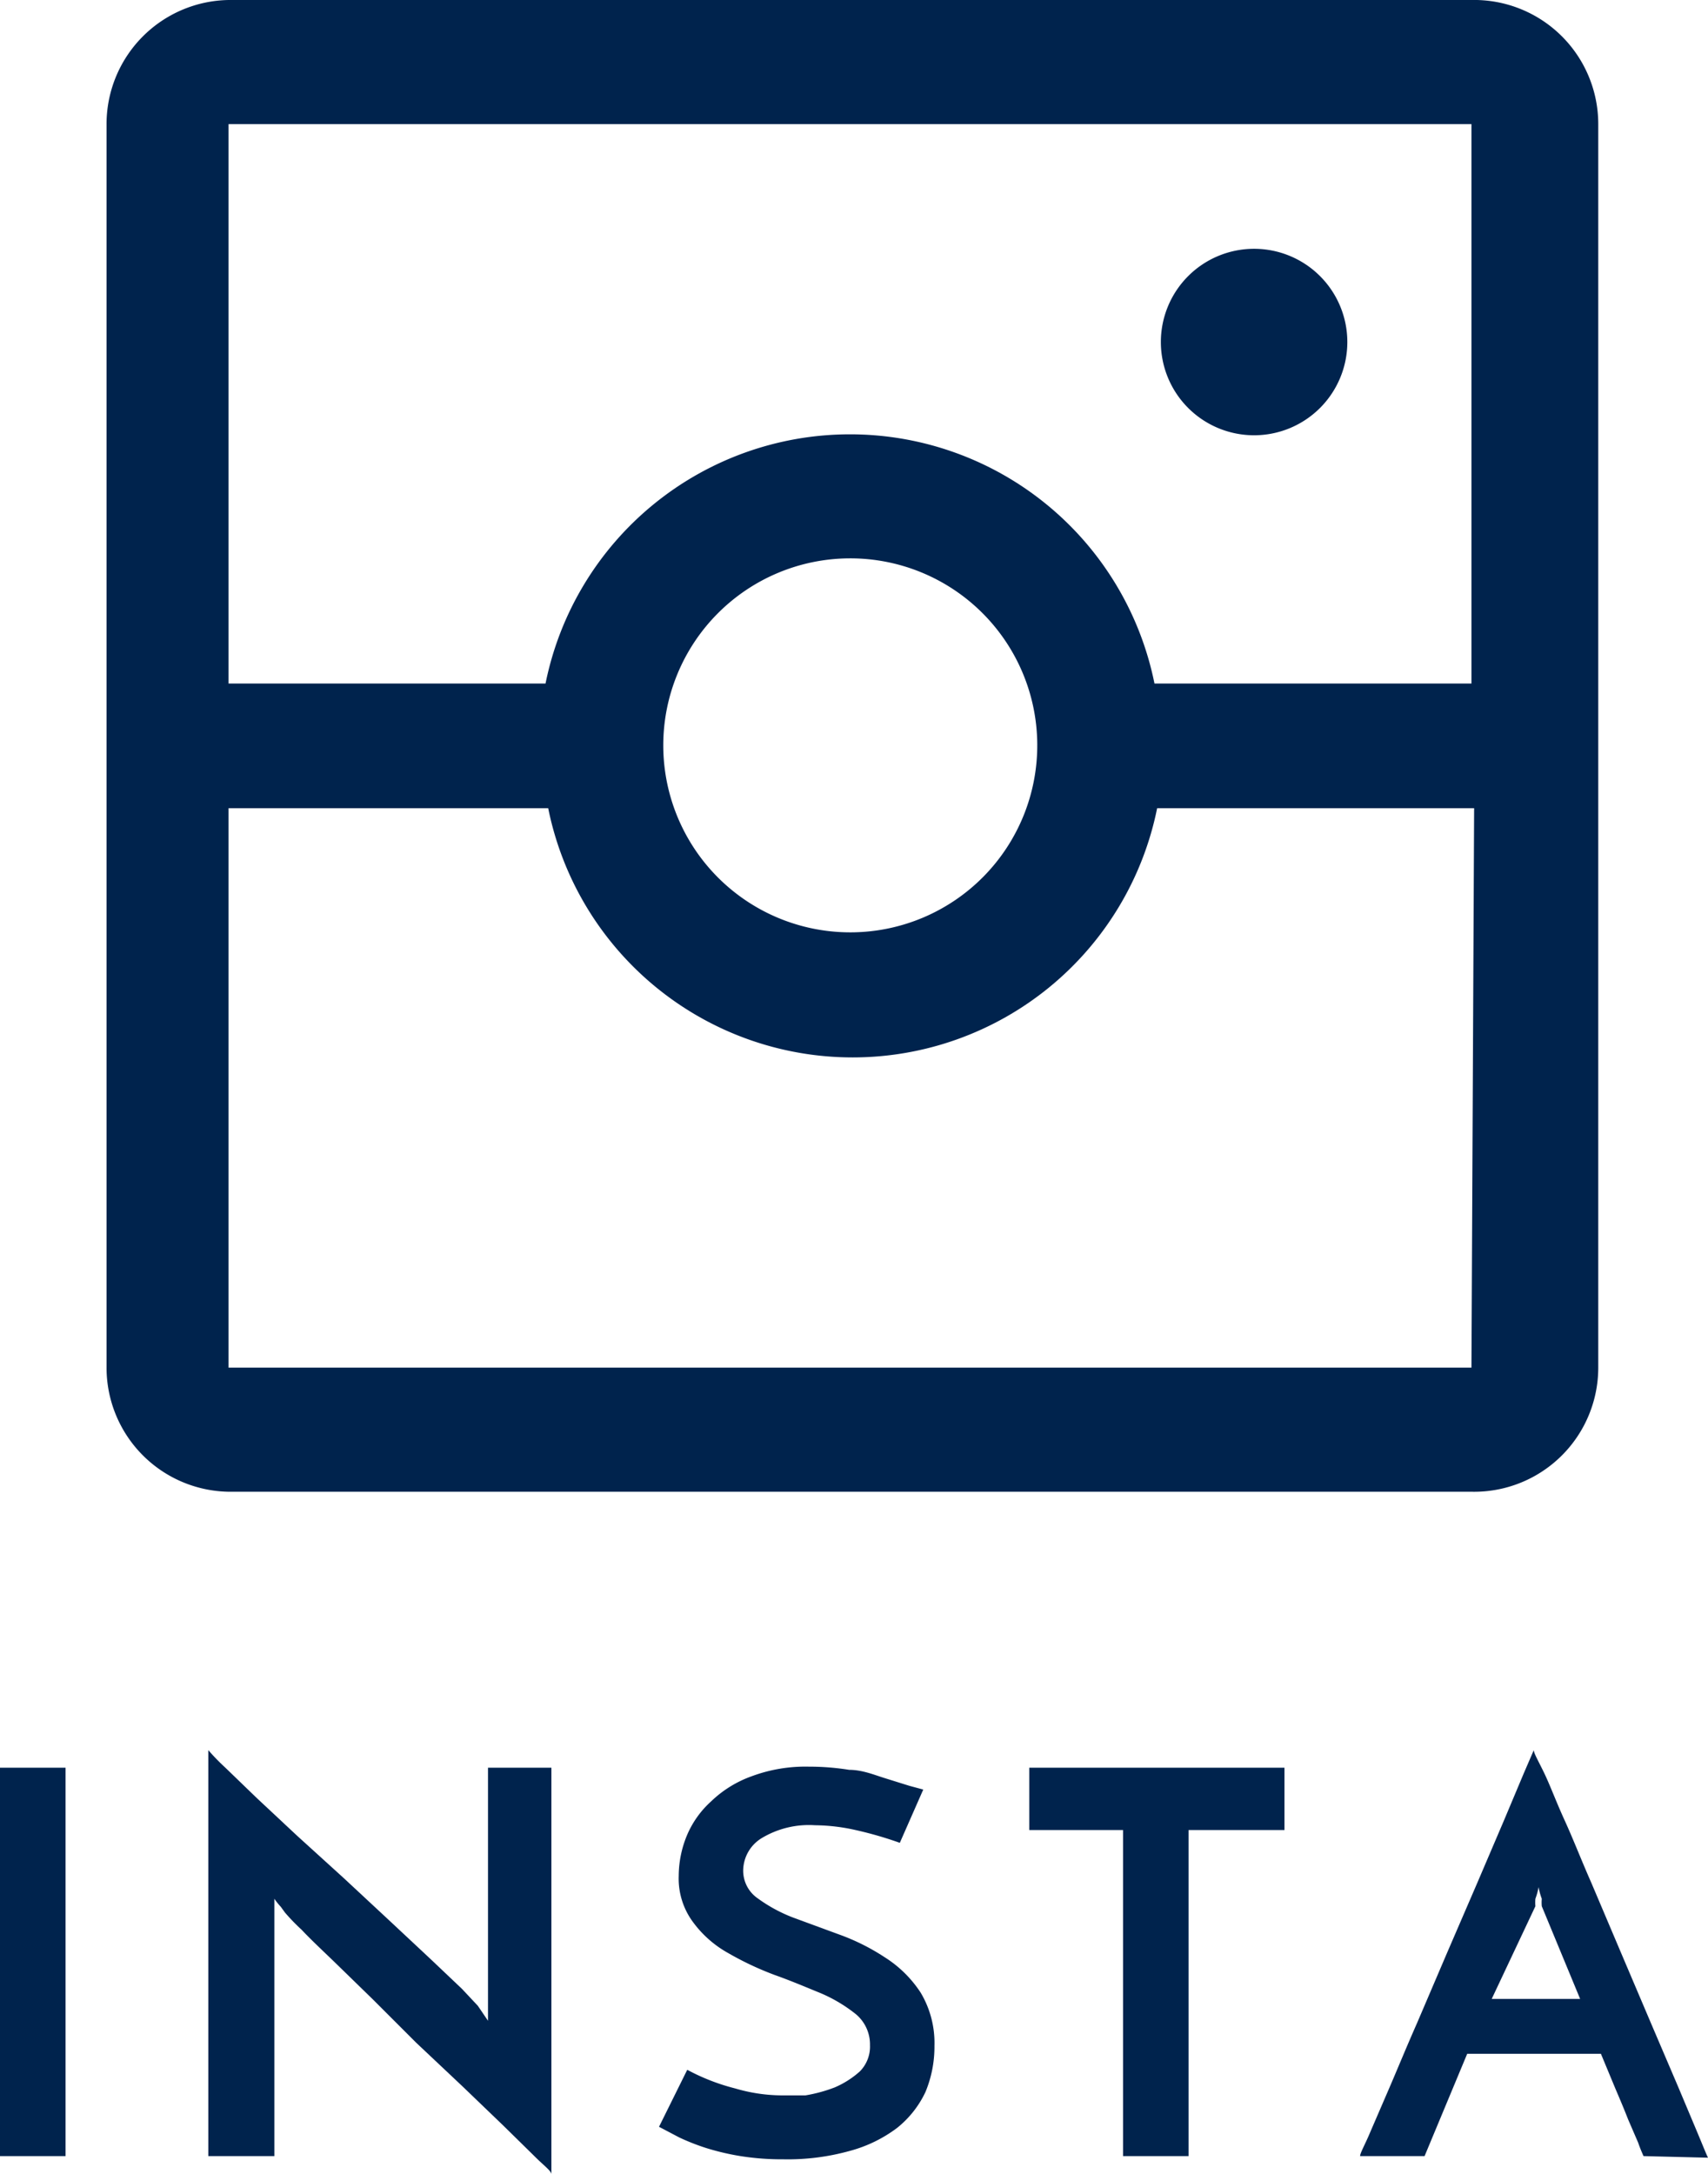
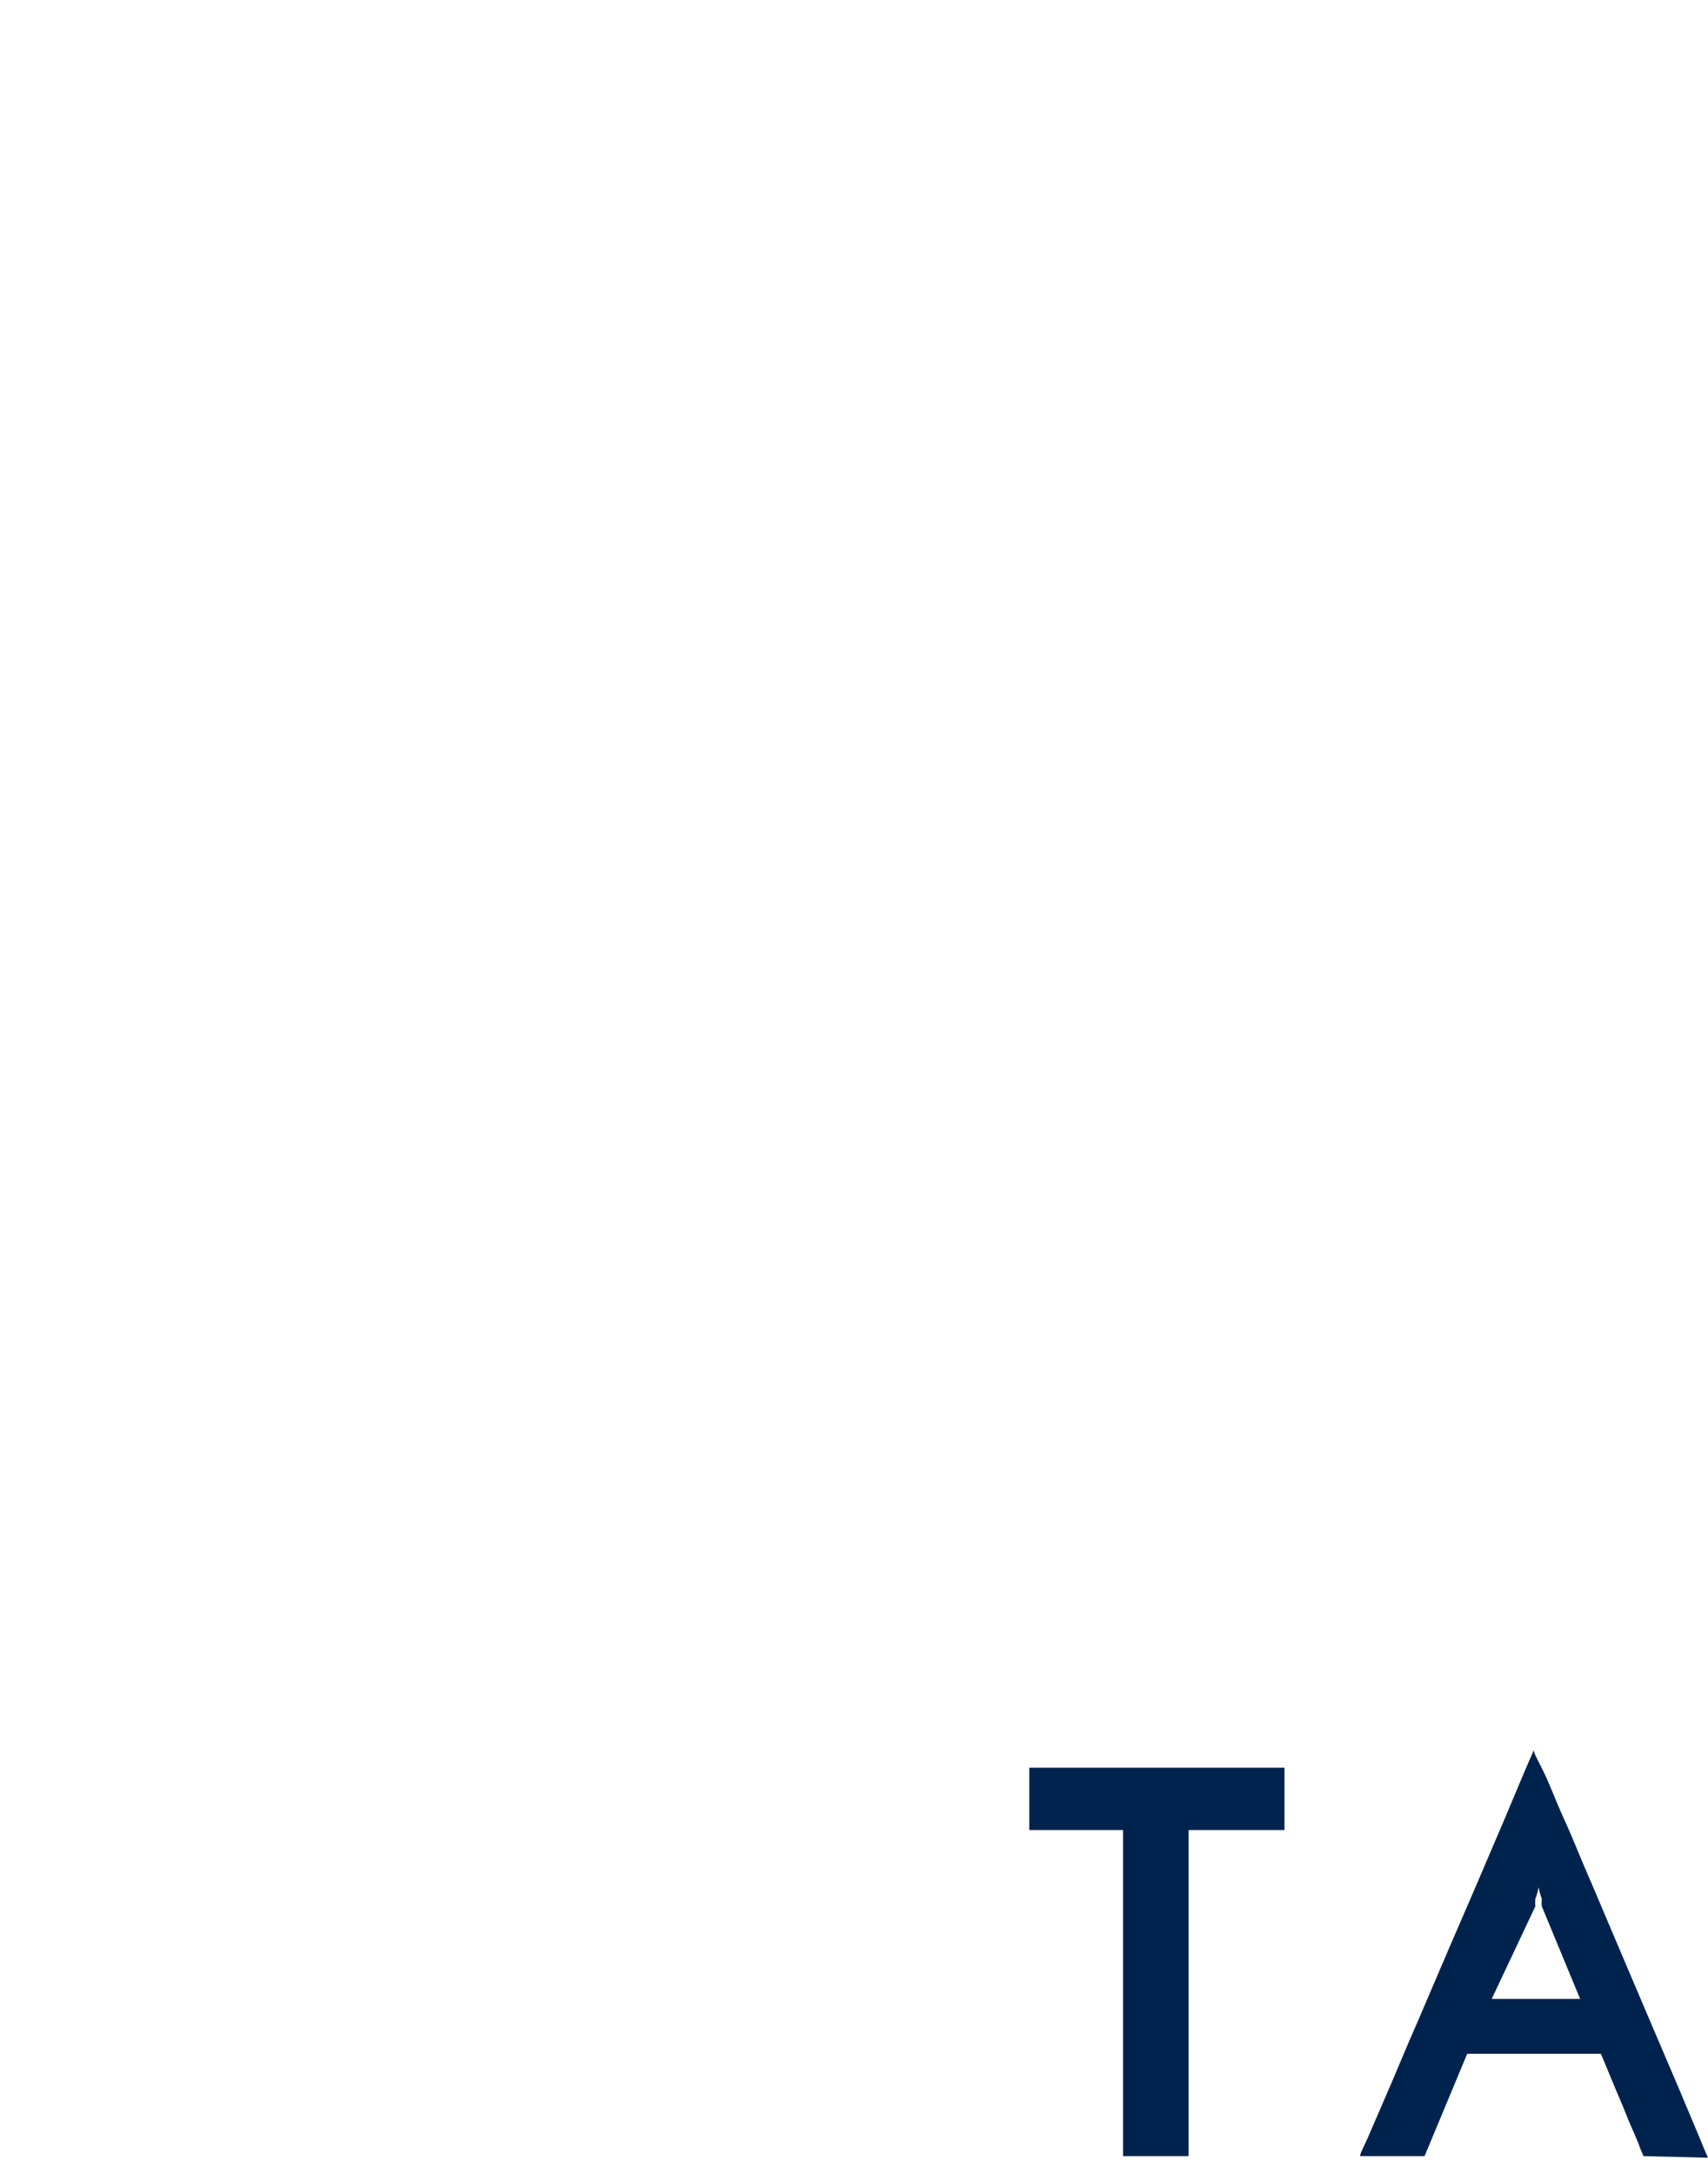
<svg xmlns="http://www.w3.org/2000/svg" width="32.06" height="40.81" viewBox="0 0 32.06 40.81">
  <defs>
    <style>.cls-1,.cls-2{fill:#00234d;}.cls-1{fill-rule:evenodd;}</style>
  </defs>
  <title>s_instagram</title>
  <g id="レイヤー_2" data-name="レイヤー 2">
    <g id="ナビ">
      <g id="instagram">
-         <path class="cls-1" d="M23.54,8.17a1.75,1.75,0,1,0-1.75-1.75A1.75,1.75,0,0,0,23.54,8.17ZM27.62,0H4.29A2.33,2.33,0,0,0,2,2.33V25.67A2.33,2.33,0,0,0,4.29,28H27.62A2.33,2.33,0,0,0,30,25.67V2.33A2.33,2.33,0,0,0,27.62,0Zm0,25.67H4.29V15.17h6a5.83,5.83,0,0,0,11.43,0h5.95ZM12.45,14A3.51,3.51,0,1,1,16,17.5,3.51,3.51,0,0,1,12.45,14Zm15.17-1.17H21.67a5.83,5.83,0,0,0-11.43,0H4.29V2.33H27.62Z" />
-       </g>
-       <path class="cls-2" d="M0,33.18H1.23v7.29H0Z" />
-       <path class="cls-2" d="M10.35,33.18v7.63c0-.06-.15-.17-.31-.33l-.59-.58-.77-.74-.87-.82L7,37.53l-.76-.74c-.23-.22-.43-.41-.58-.57a3.81,3.81,0,0,1-.31-.32l-.08-.11a1.31,1.31,0,0,1-.12-.15l0,.32v4.51H3.91V32.85a3.81,3.81,0,0,0,.31.32l.59.57.77.72.87.79.86.8.77.72.59.56.3.32.19.28,0-.34V33.18Z" />
-       <path class="cls-2" d="M17.33,33.59l-.44,1a7,7,0,0,0-.83-.24,3.56,3.56,0,0,0-.76-.09,1.72,1.72,0,0,0-1,.24.72.72,0,0,0-.35.61.63.63,0,0,0,.27.52,2.87,2.87,0,0,0,.66.36l.87.32a4.07,4.07,0,0,1,.86.43,2.22,2.22,0,0,1,.67.66,1.84,1.84,0,0,1,.26,1,2.21,2.21,0,0,1-.17.87,1.9,1.9,0,0,1-.53.67,2.58,2.58,0,0,1-.88.43,4.33,4.33,0,0,1-1.26.16,4.92,4.92,0,0,1-.8-.06,4.66,4.66,0,0,1-.64-.15,4.18,4.18,0,0,1-.51-.2l-.38-.2.53-1.07a3.91,3.91,0,0,0,.9.35,3.14,3.14,0,0,0,.85.13c.12,0,.28,0,.47,0a2.81,2.81,0,0,0,.55-.15,1.72,1.72,0,0,0,.47-.3.66.66,0,0,0,.19-.49.74.74,0,0,0-.26-.58,2.83,2.83,0,0,0-.67-.4c-.27-.11-.55-.23-.86-.34a5.8,5.8,0,0,1-.87-.41,2.06,2.06,0,0,1-.66-.58,1.37,1.37,0,0,1-.27-.87,2,2,0,0,1,.15-.75,1.8,1.8,0,0,1,.46-.65,2.13,2.13,0,0,1,.76-.47,2.89,2.89,0,0,1,1.07-.18,4.77,4.77,0,0,1,.76.06c.24,0,.46.09.65.15l.48.15Z" />
+         </g>
      <path class="cls-2" d="M24.11,33.18v1.17h-1.8v6.12H21.08V34.35H19.32V33.18Z" />
      <path class="cls-2" d="M30.85,40.47s-.06-.13-.1-.25l-.19-.44c-.07-.18-.15-.37-.24-.58l-.27-.65H27.54l-.8,1.92H25.53c0-.06.09-.21.19-.45l.38-.88c.15-.35.31-.74.5-1.17l.56-1.31.57-1.32.5-1.17.37-.88.19-.44c0,.06.09.21.2.44s.22.53.38.88.31.74.5,1.17l.56,1.32L31,38l.5,1.17.37.88c.1.24.16.39.19.45ZM28,37.52h1.66l-.72-1.74a.76.76,0,0,1,0-.14,1.23,1.23,0,0,1-.06-.22,1.23,1.23,0,0,1-.06.22.83.83,0,0,0,0,.14Z" />
    </g>
  </g>
</svg>